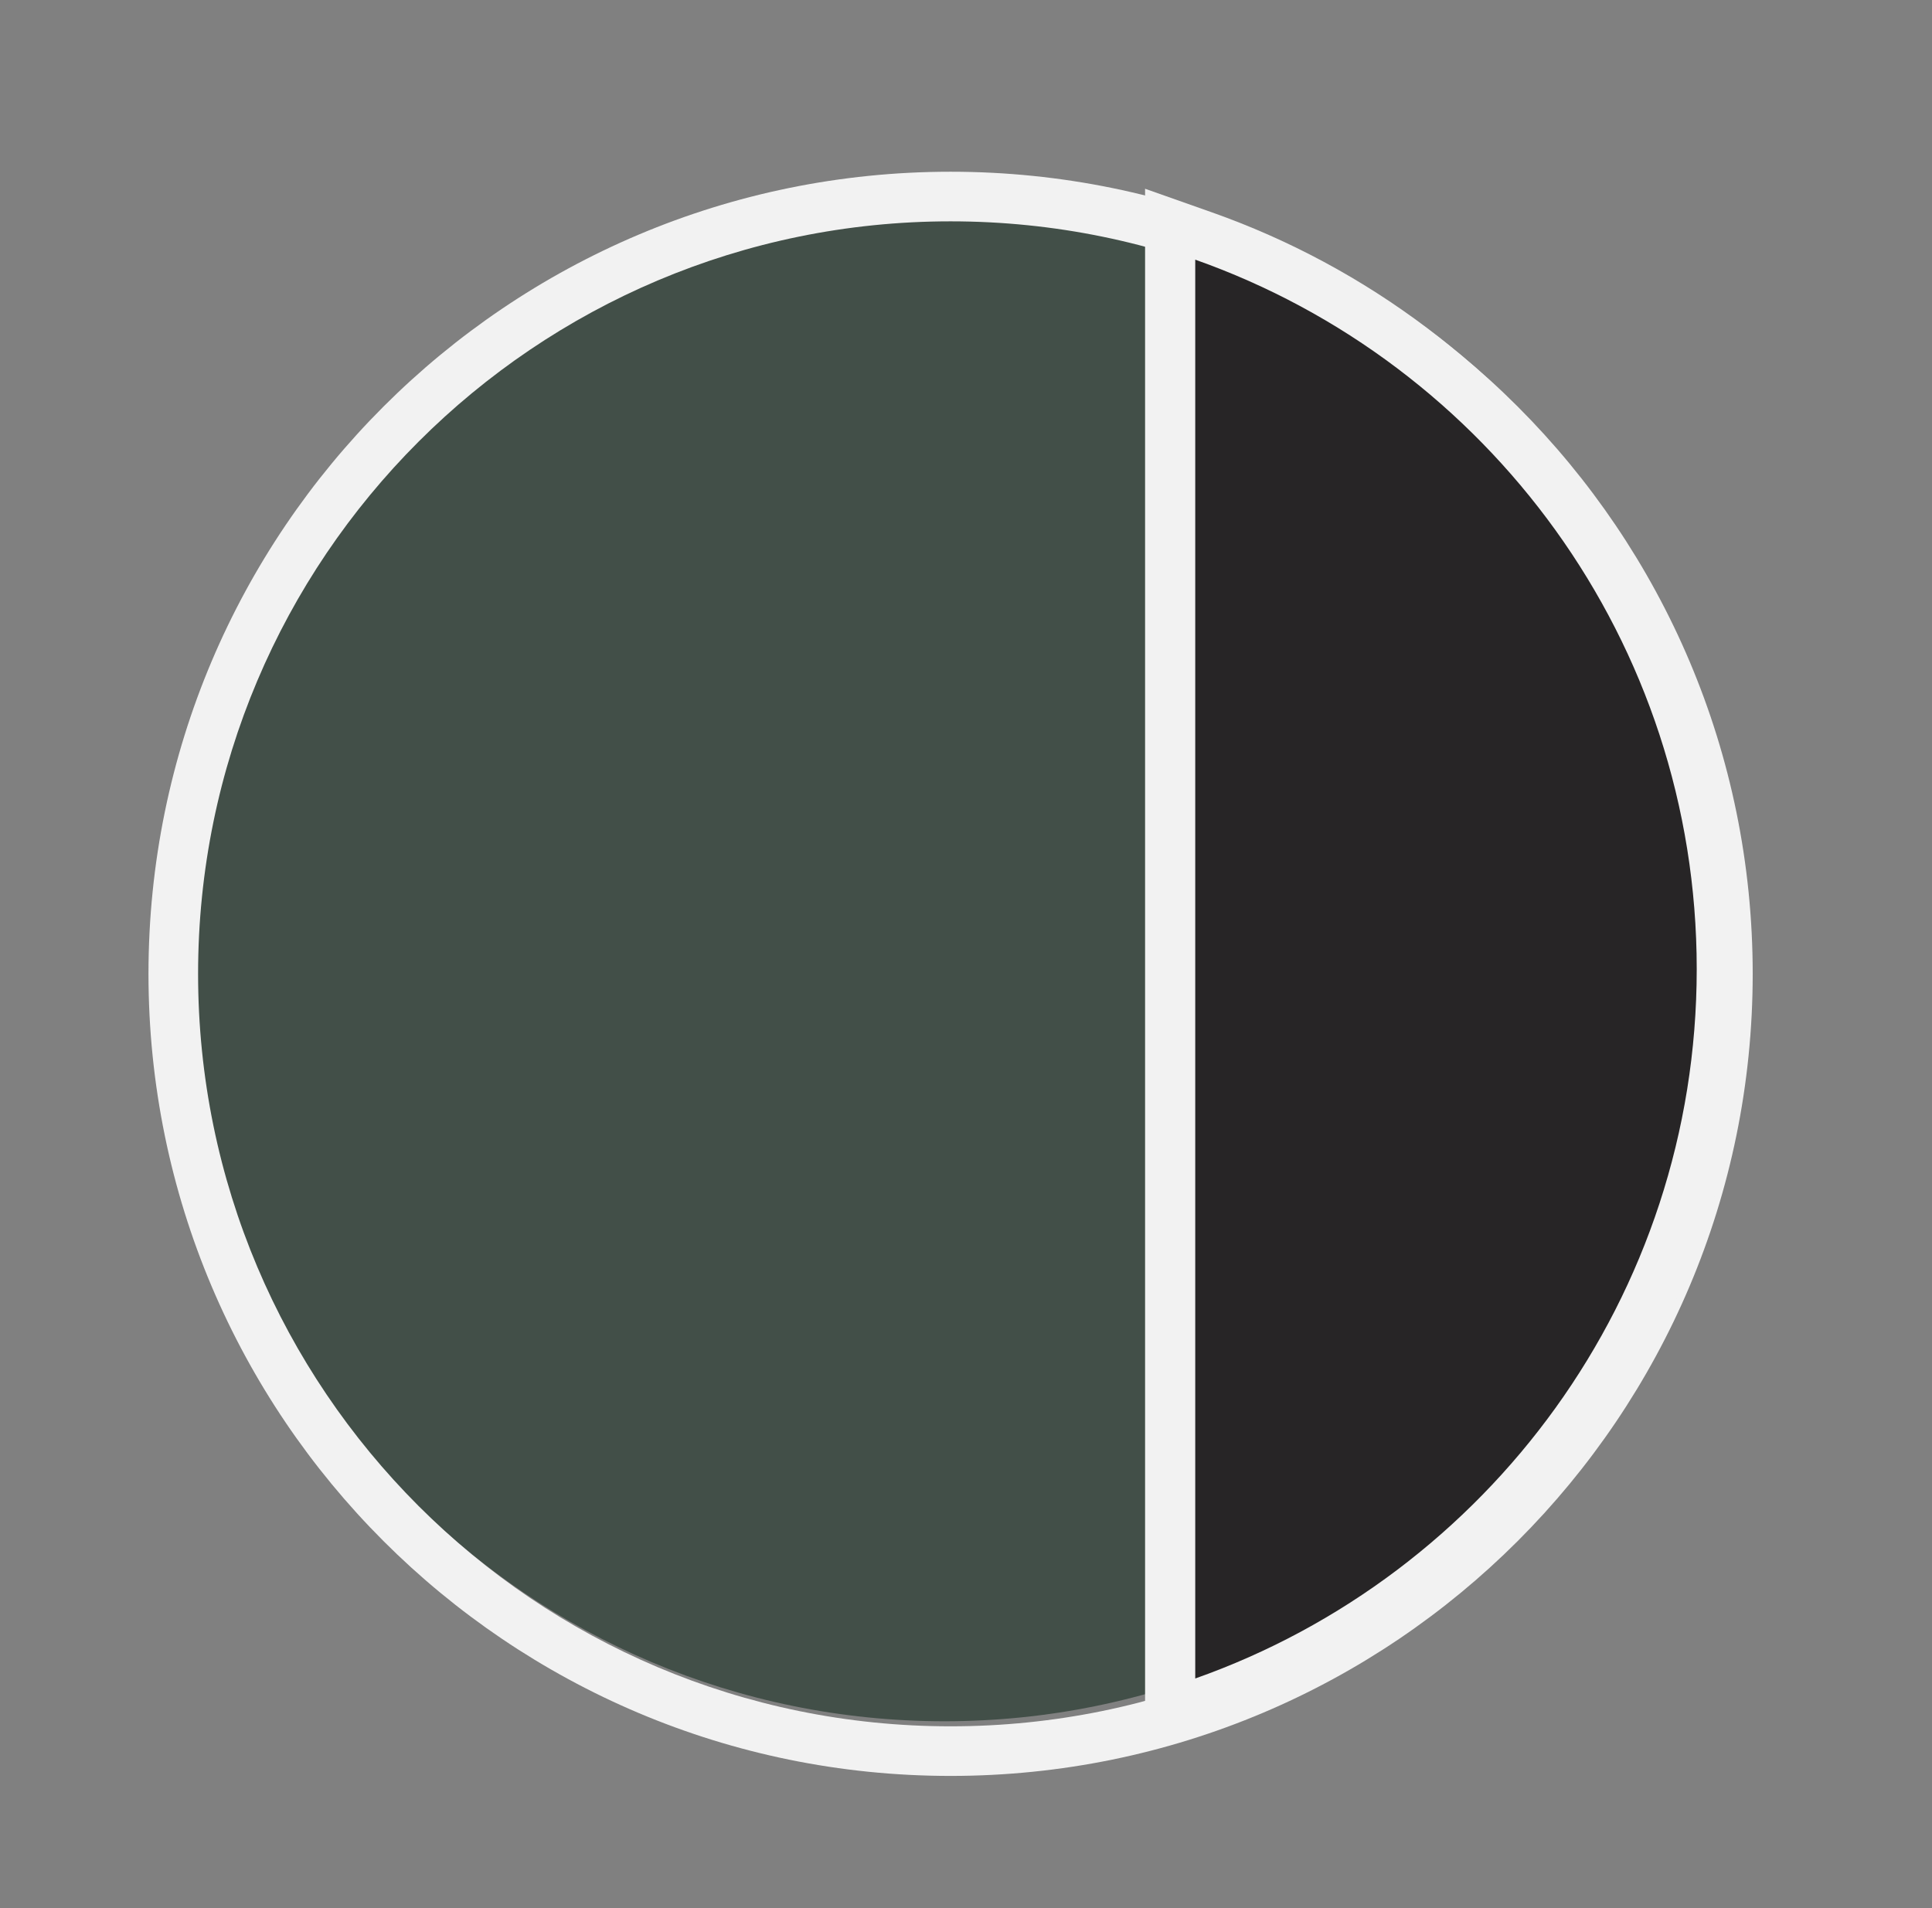
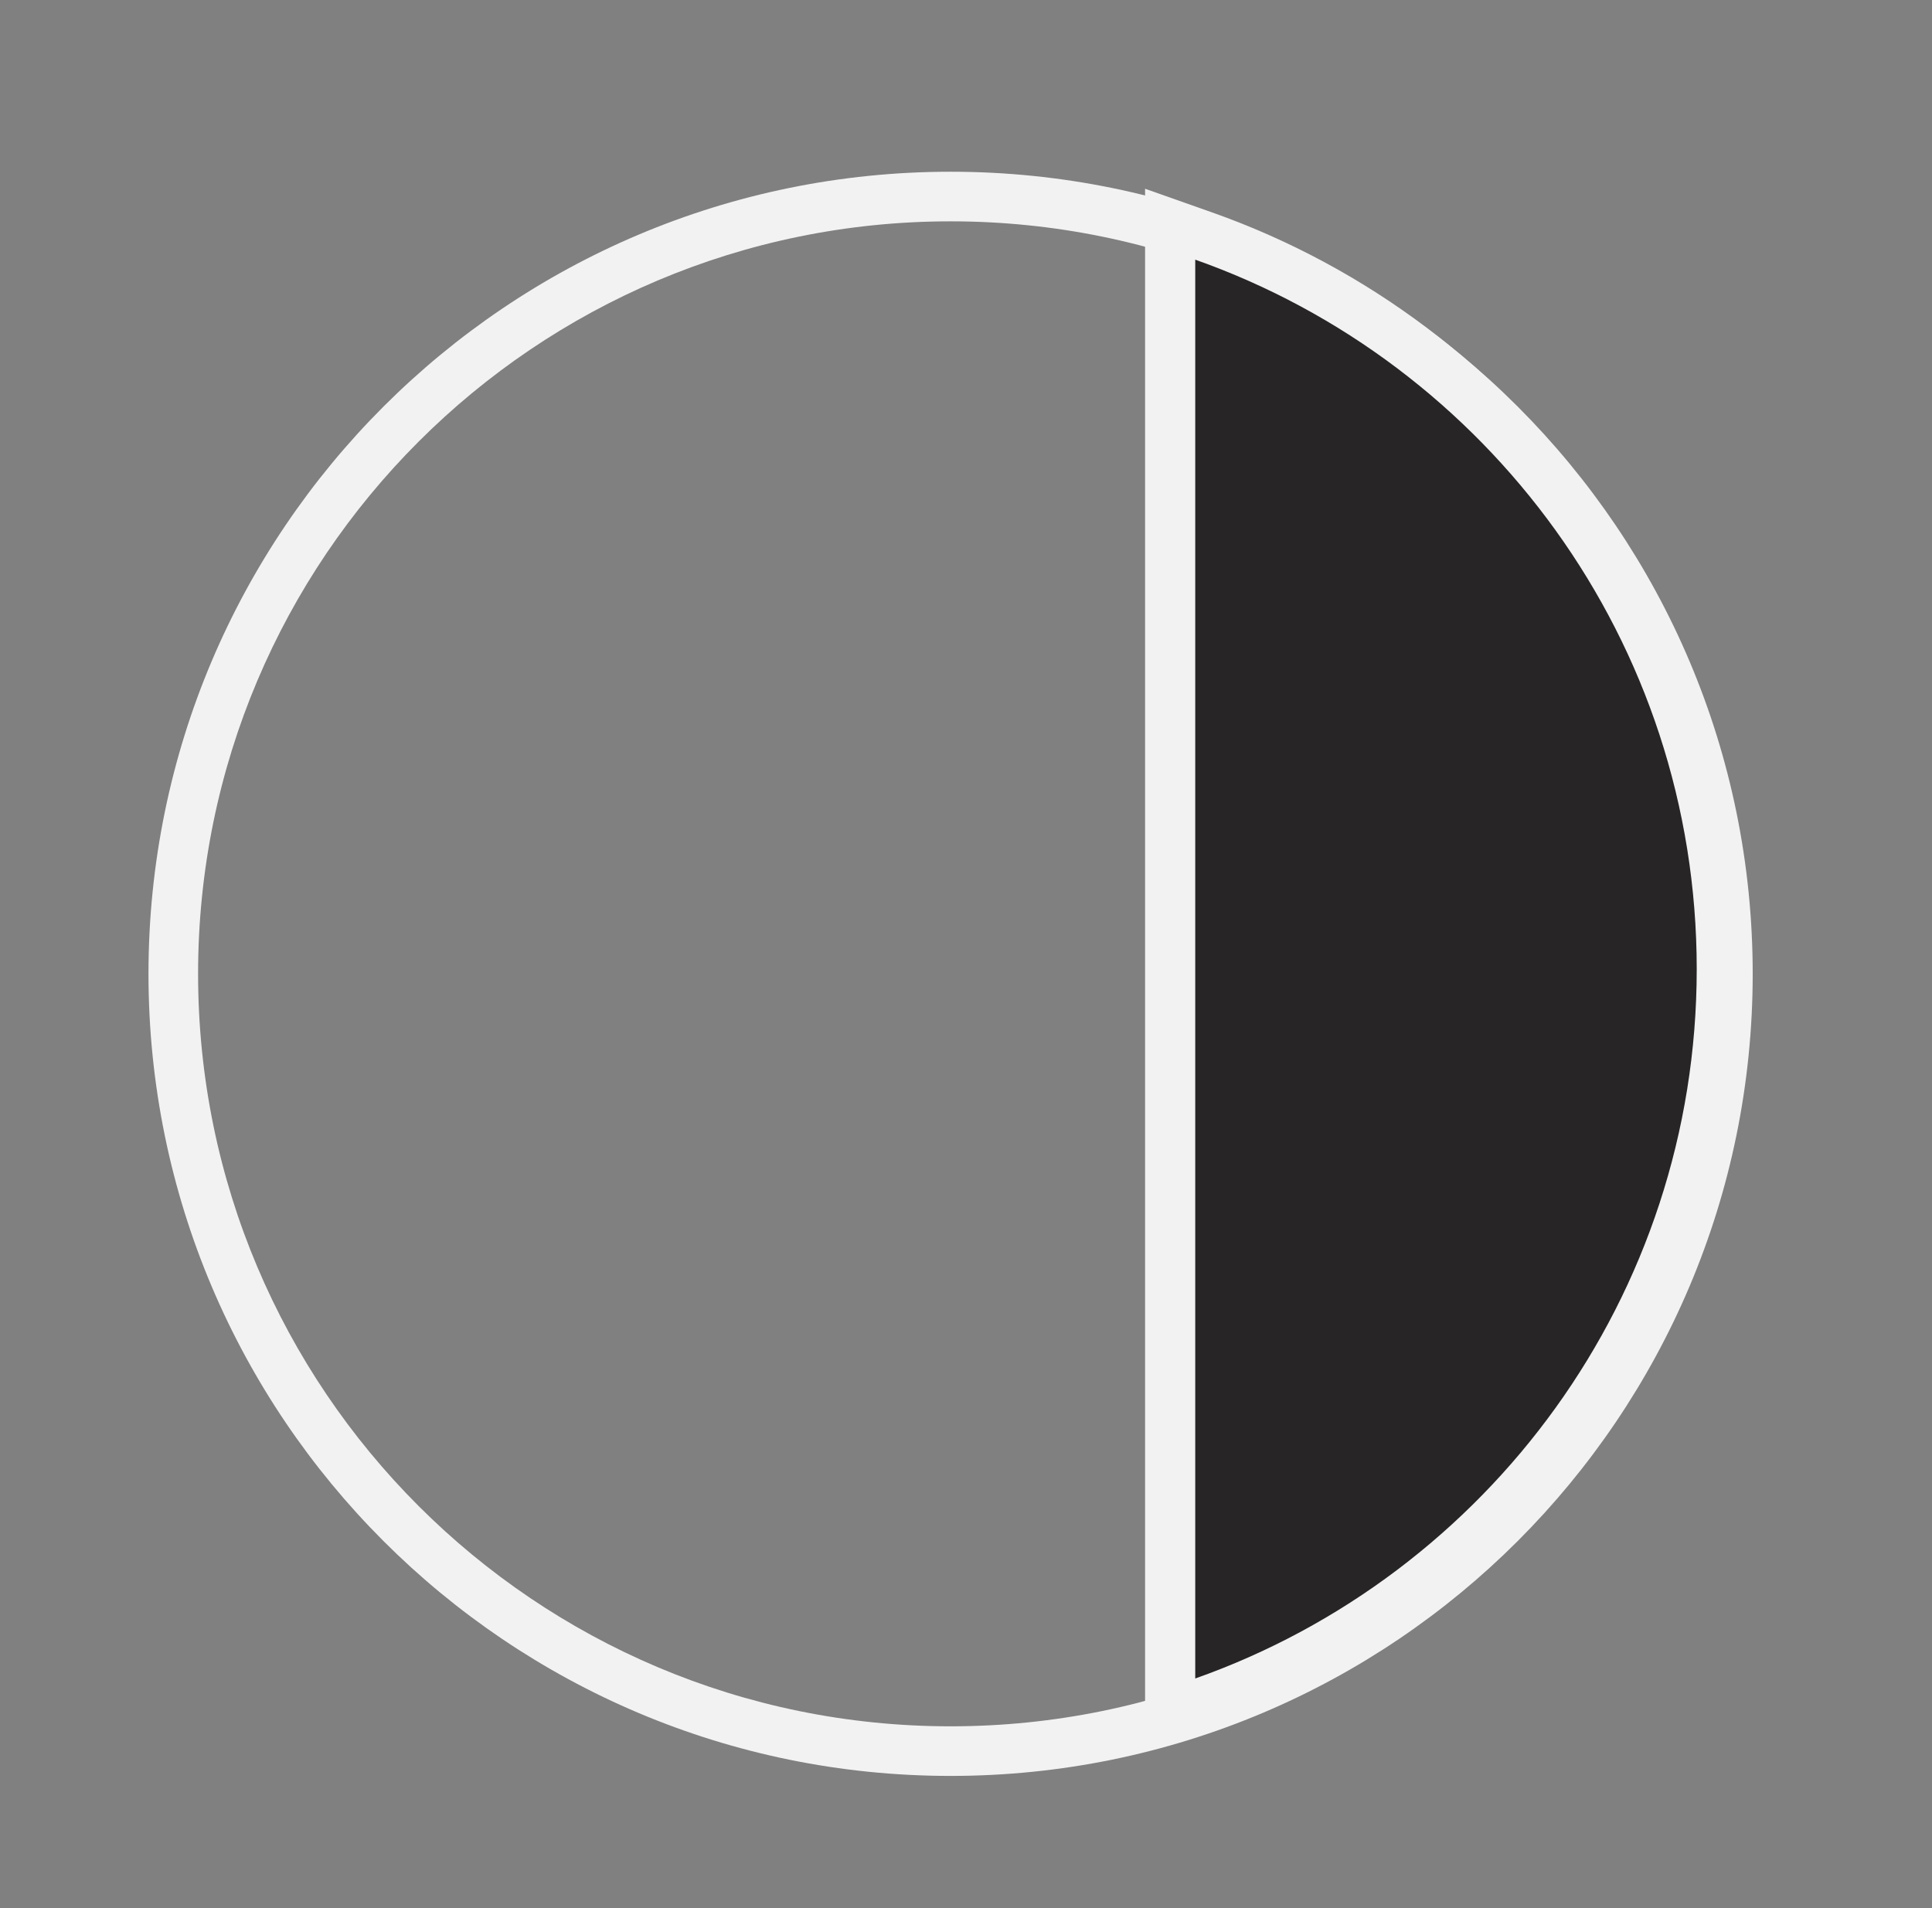
<svg xmlns="http://www.w3.org/2000/svg" width="81" height="80" viewBox="0 0 81 80" fill="none">
  <rect x="0" y="0" width="81" height="80" fill="#808080" stroke="none" />
-   <path d="M39.599 72.166C57.016 72.166 71.136 58.046 71.136 40.628C71.136 23.211 57.016 9.091 39.599 9.091C22.181 9.091 8.061 23.211 8.061 40.628C8.061 58.046 22.181 72.166 39.599 72.166Z" fill="#424F48" />
  <path fill-rule="evenodd" clip-rule="evenodd" d="M39.854 74.458C21.281 74.458 6.225 59.402 6.225 40.829C6.225 22.256 21.281 7.2 39.854 7.2C58.427 7.2 73.483 22.256 73.483 40.829C73.483 59.402 58.427 74.458 39.854 74.458ZM39.854 72.378C57.278 72.378 71.403 58.253 71.403 40.829C71.403 23.405 57.278 9.28 39.854 9.28C22.43 9.28 8.305 23.405 8.305 40.829C8.305 58.253 22.43 72.378 39.854 72.378Z" fill="#F2F2F2" />
  <path d="M49.06 71.86V9.4L50.461 9.896C53.594 11.004 56.533 12.583 59.197 14.591C61.832 16.576 64.144 18.941 66.071 21.62C70.072 27.183 72.188 33.756 72.188 40.631C72.188 47.506 70.072 54.08 66.071 59.642C64.144 62.32 61.832 64.685 59.197 66.671C56.533 68.679 53.594 70.258 50.461 71.365L49.06 71.86Z" fill="#272526" />
  <path d="M50.111 10.887V70.373C62.36 66.044 71.136 54.362 71.136 40.629C71.136 26.898 62.36 15.216 50.111 10.887ZM48.008 7.914L50.812 8.904C54.045 10.047 57.08 11.677 59.829 13.751C62.549 15.8 64.935 18.241 66.924 21.005C71.055 26.748 73.239 33.533 73.239 40.631C73.239 47.727 71.055 54.514 66.924 60.257C64.935 63.02 62.549 65.461 59.829 67.511C57.079 69.583 54.045 71.213 50.812 72.357L48.008 73.348V7.914Z" fill="#F2F2F2" />
</svg>